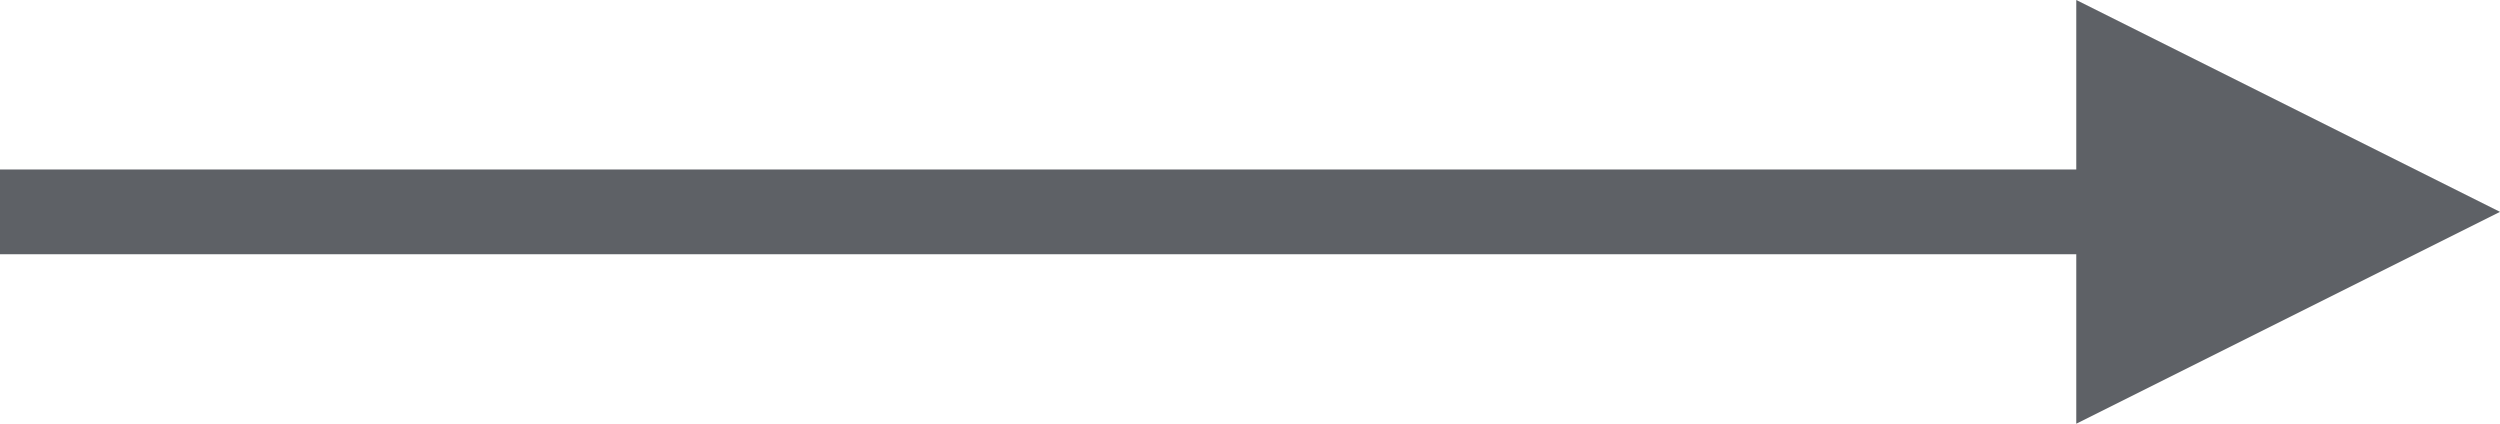
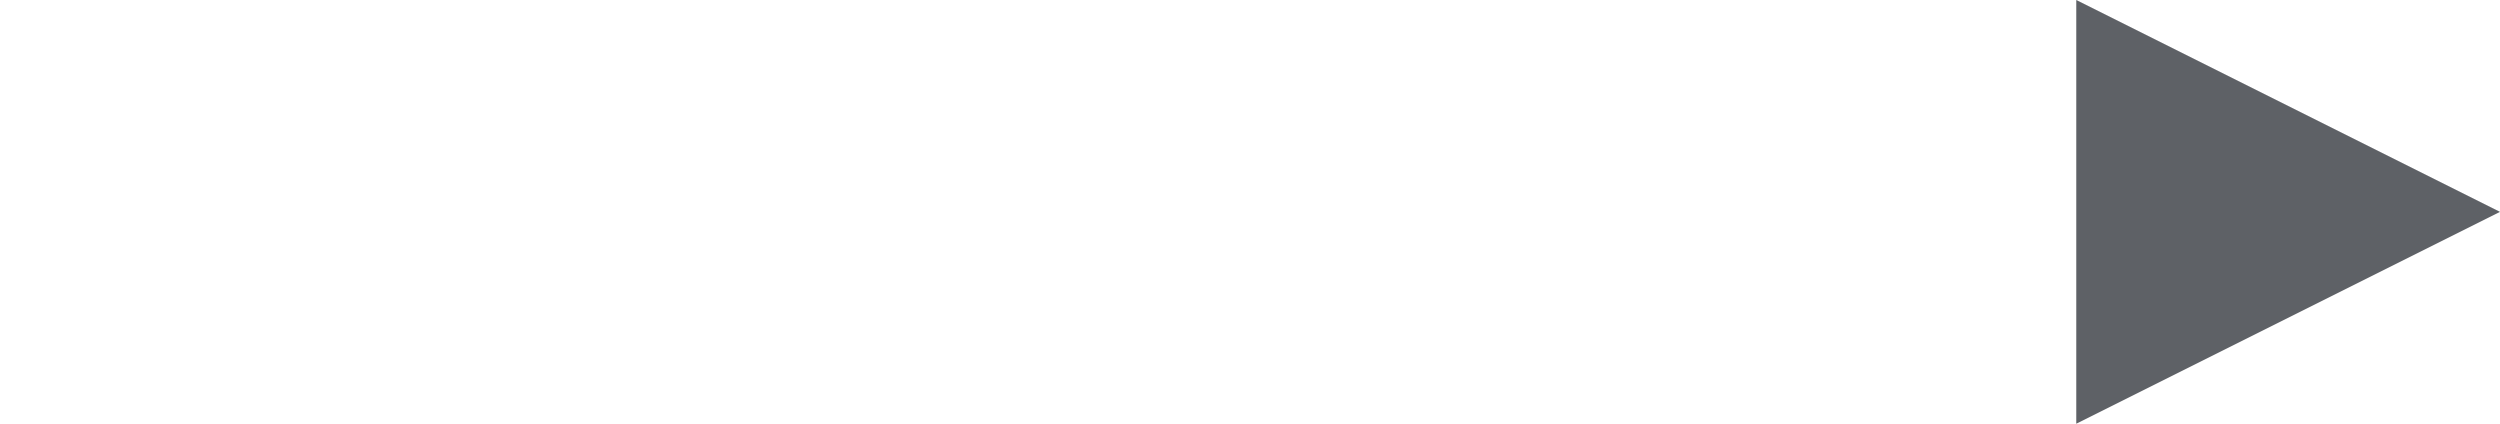
<svg xmlns="http://www.w3.org/2000/svg" width="59" height="10" viewBox="0 0 59 10">
  <g id="ico_arrow" transform="translate(-583 -10244)">
-     <rect id="長方形_7" data-name="長方形 7" width="54" height="2" transform="translate(583 10248)" fill="#5e6166" />
    <path id="多角形_1" data-name="多角形 1" d="M5,0l5,10H0Z" transform="translate(642 10244) rotate(90)" fill="#5e6166" />
  </g>
</svg>